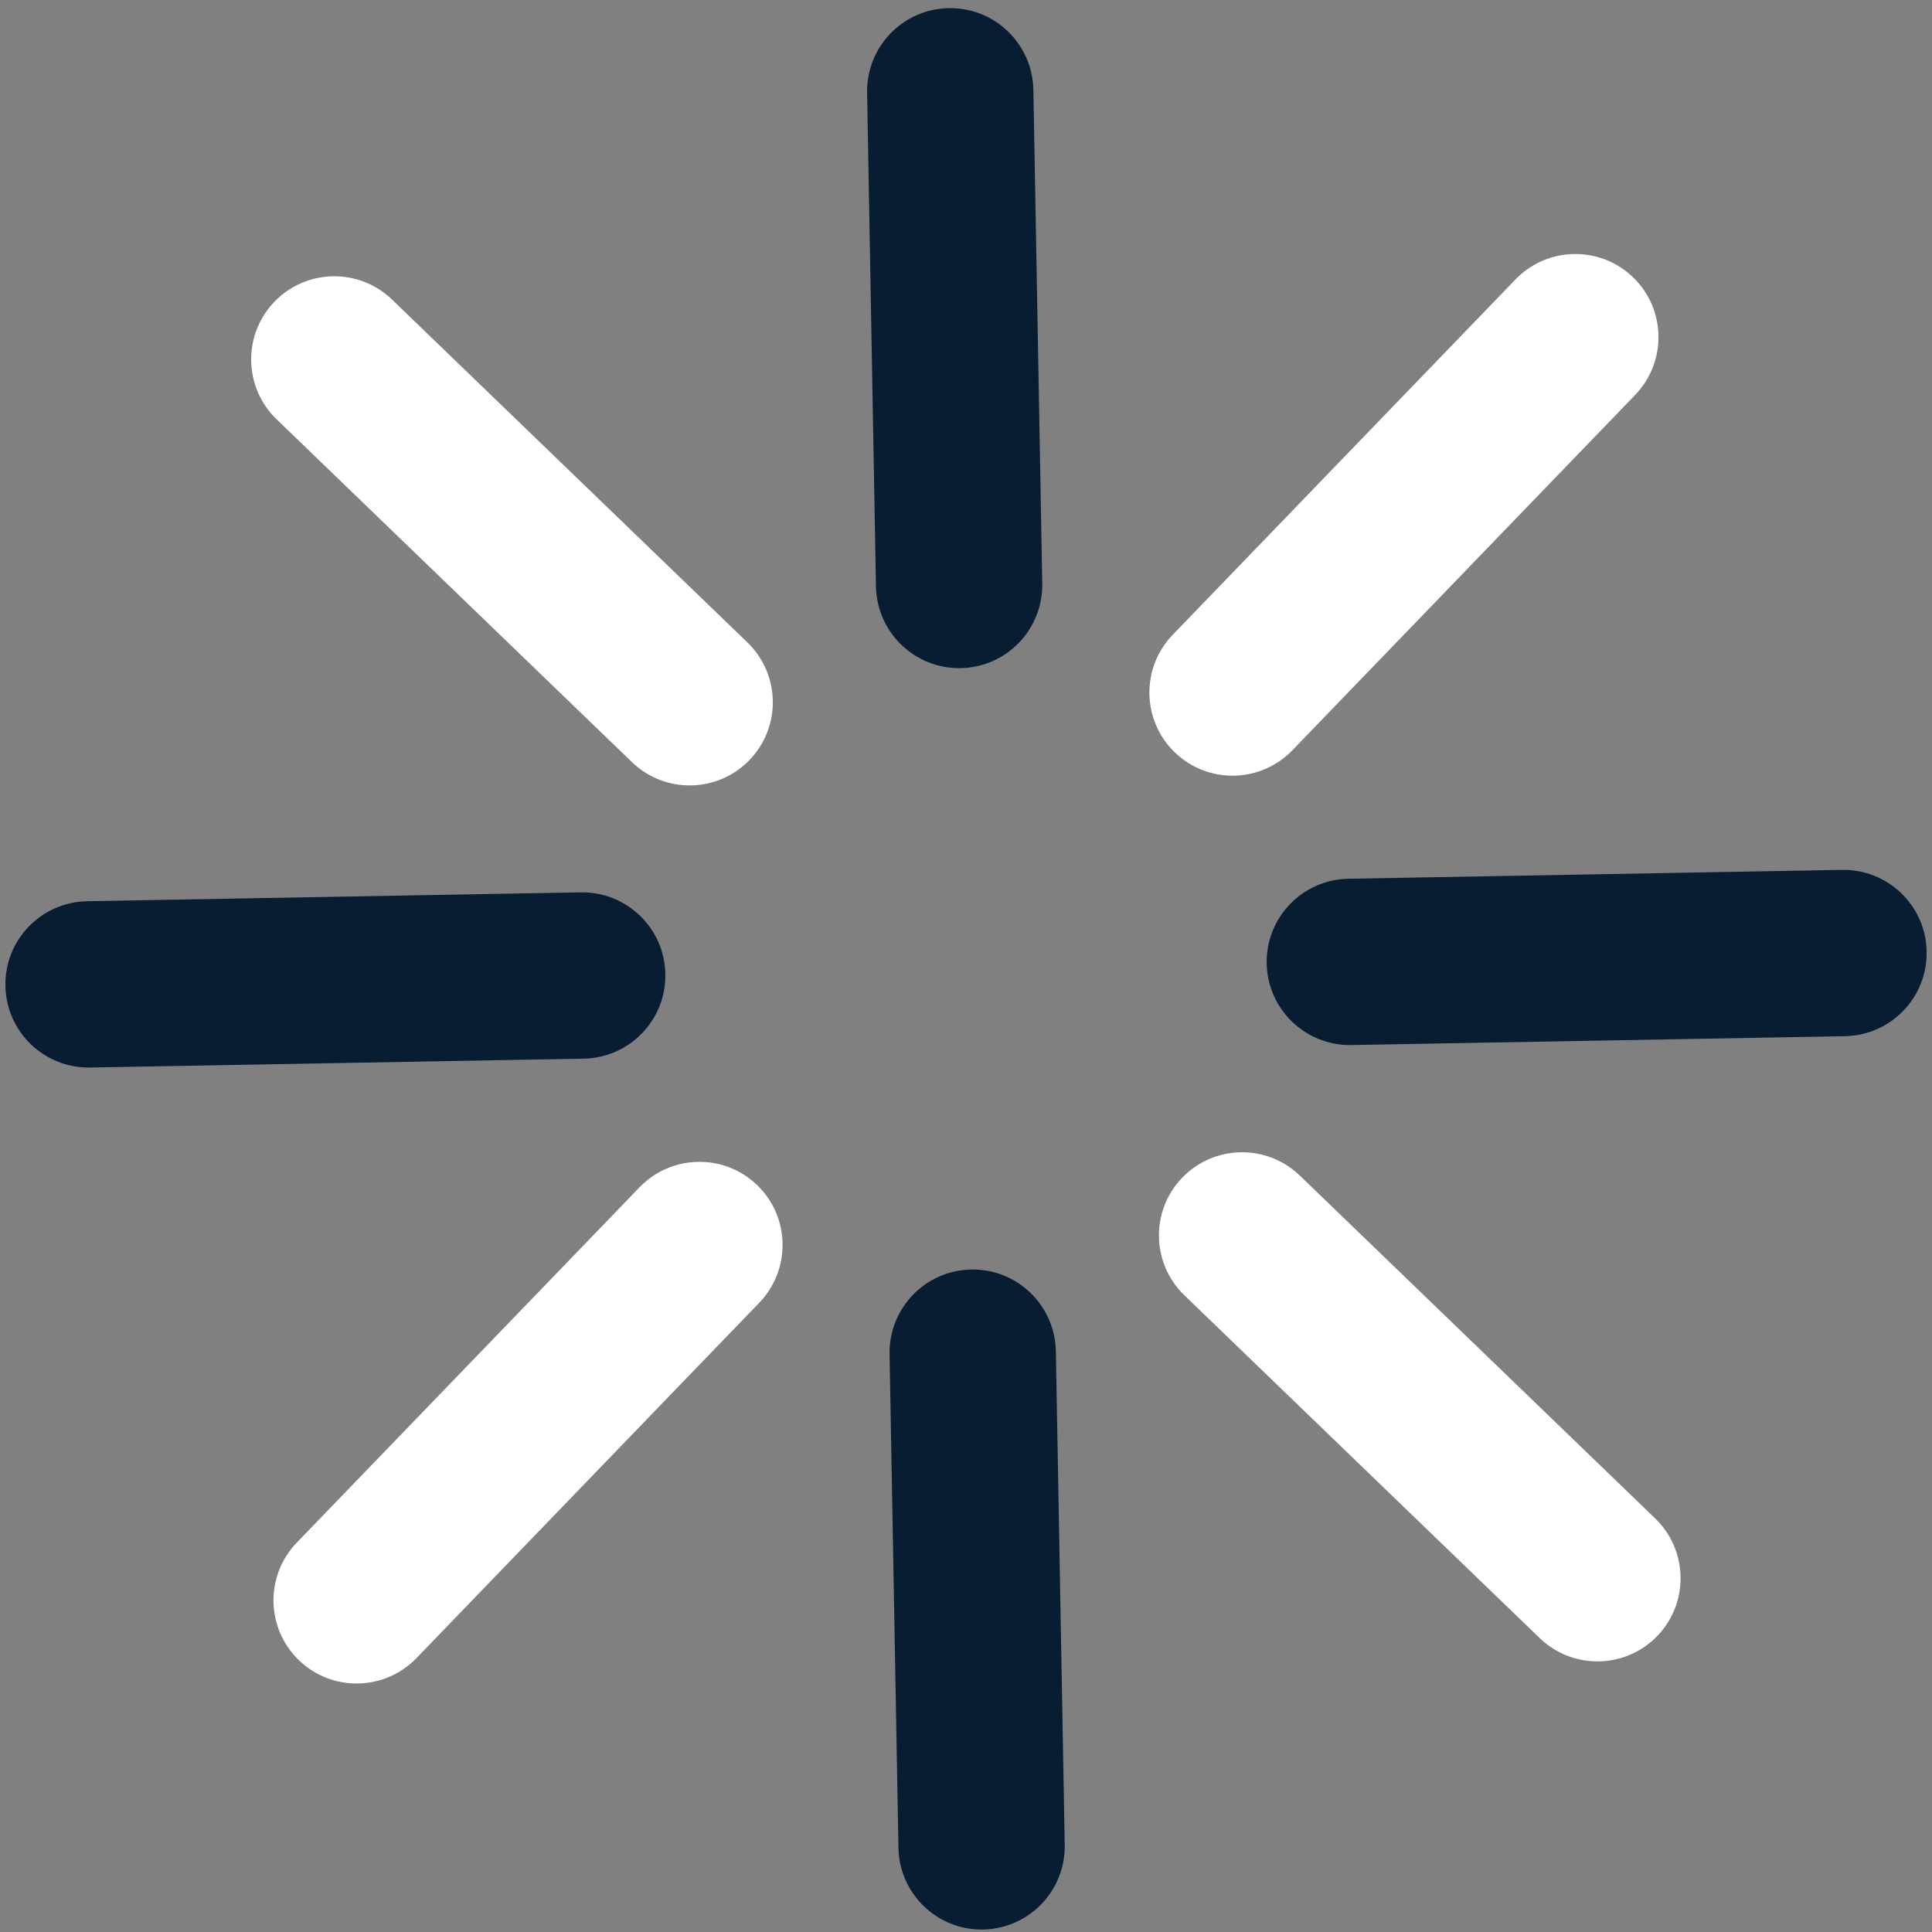
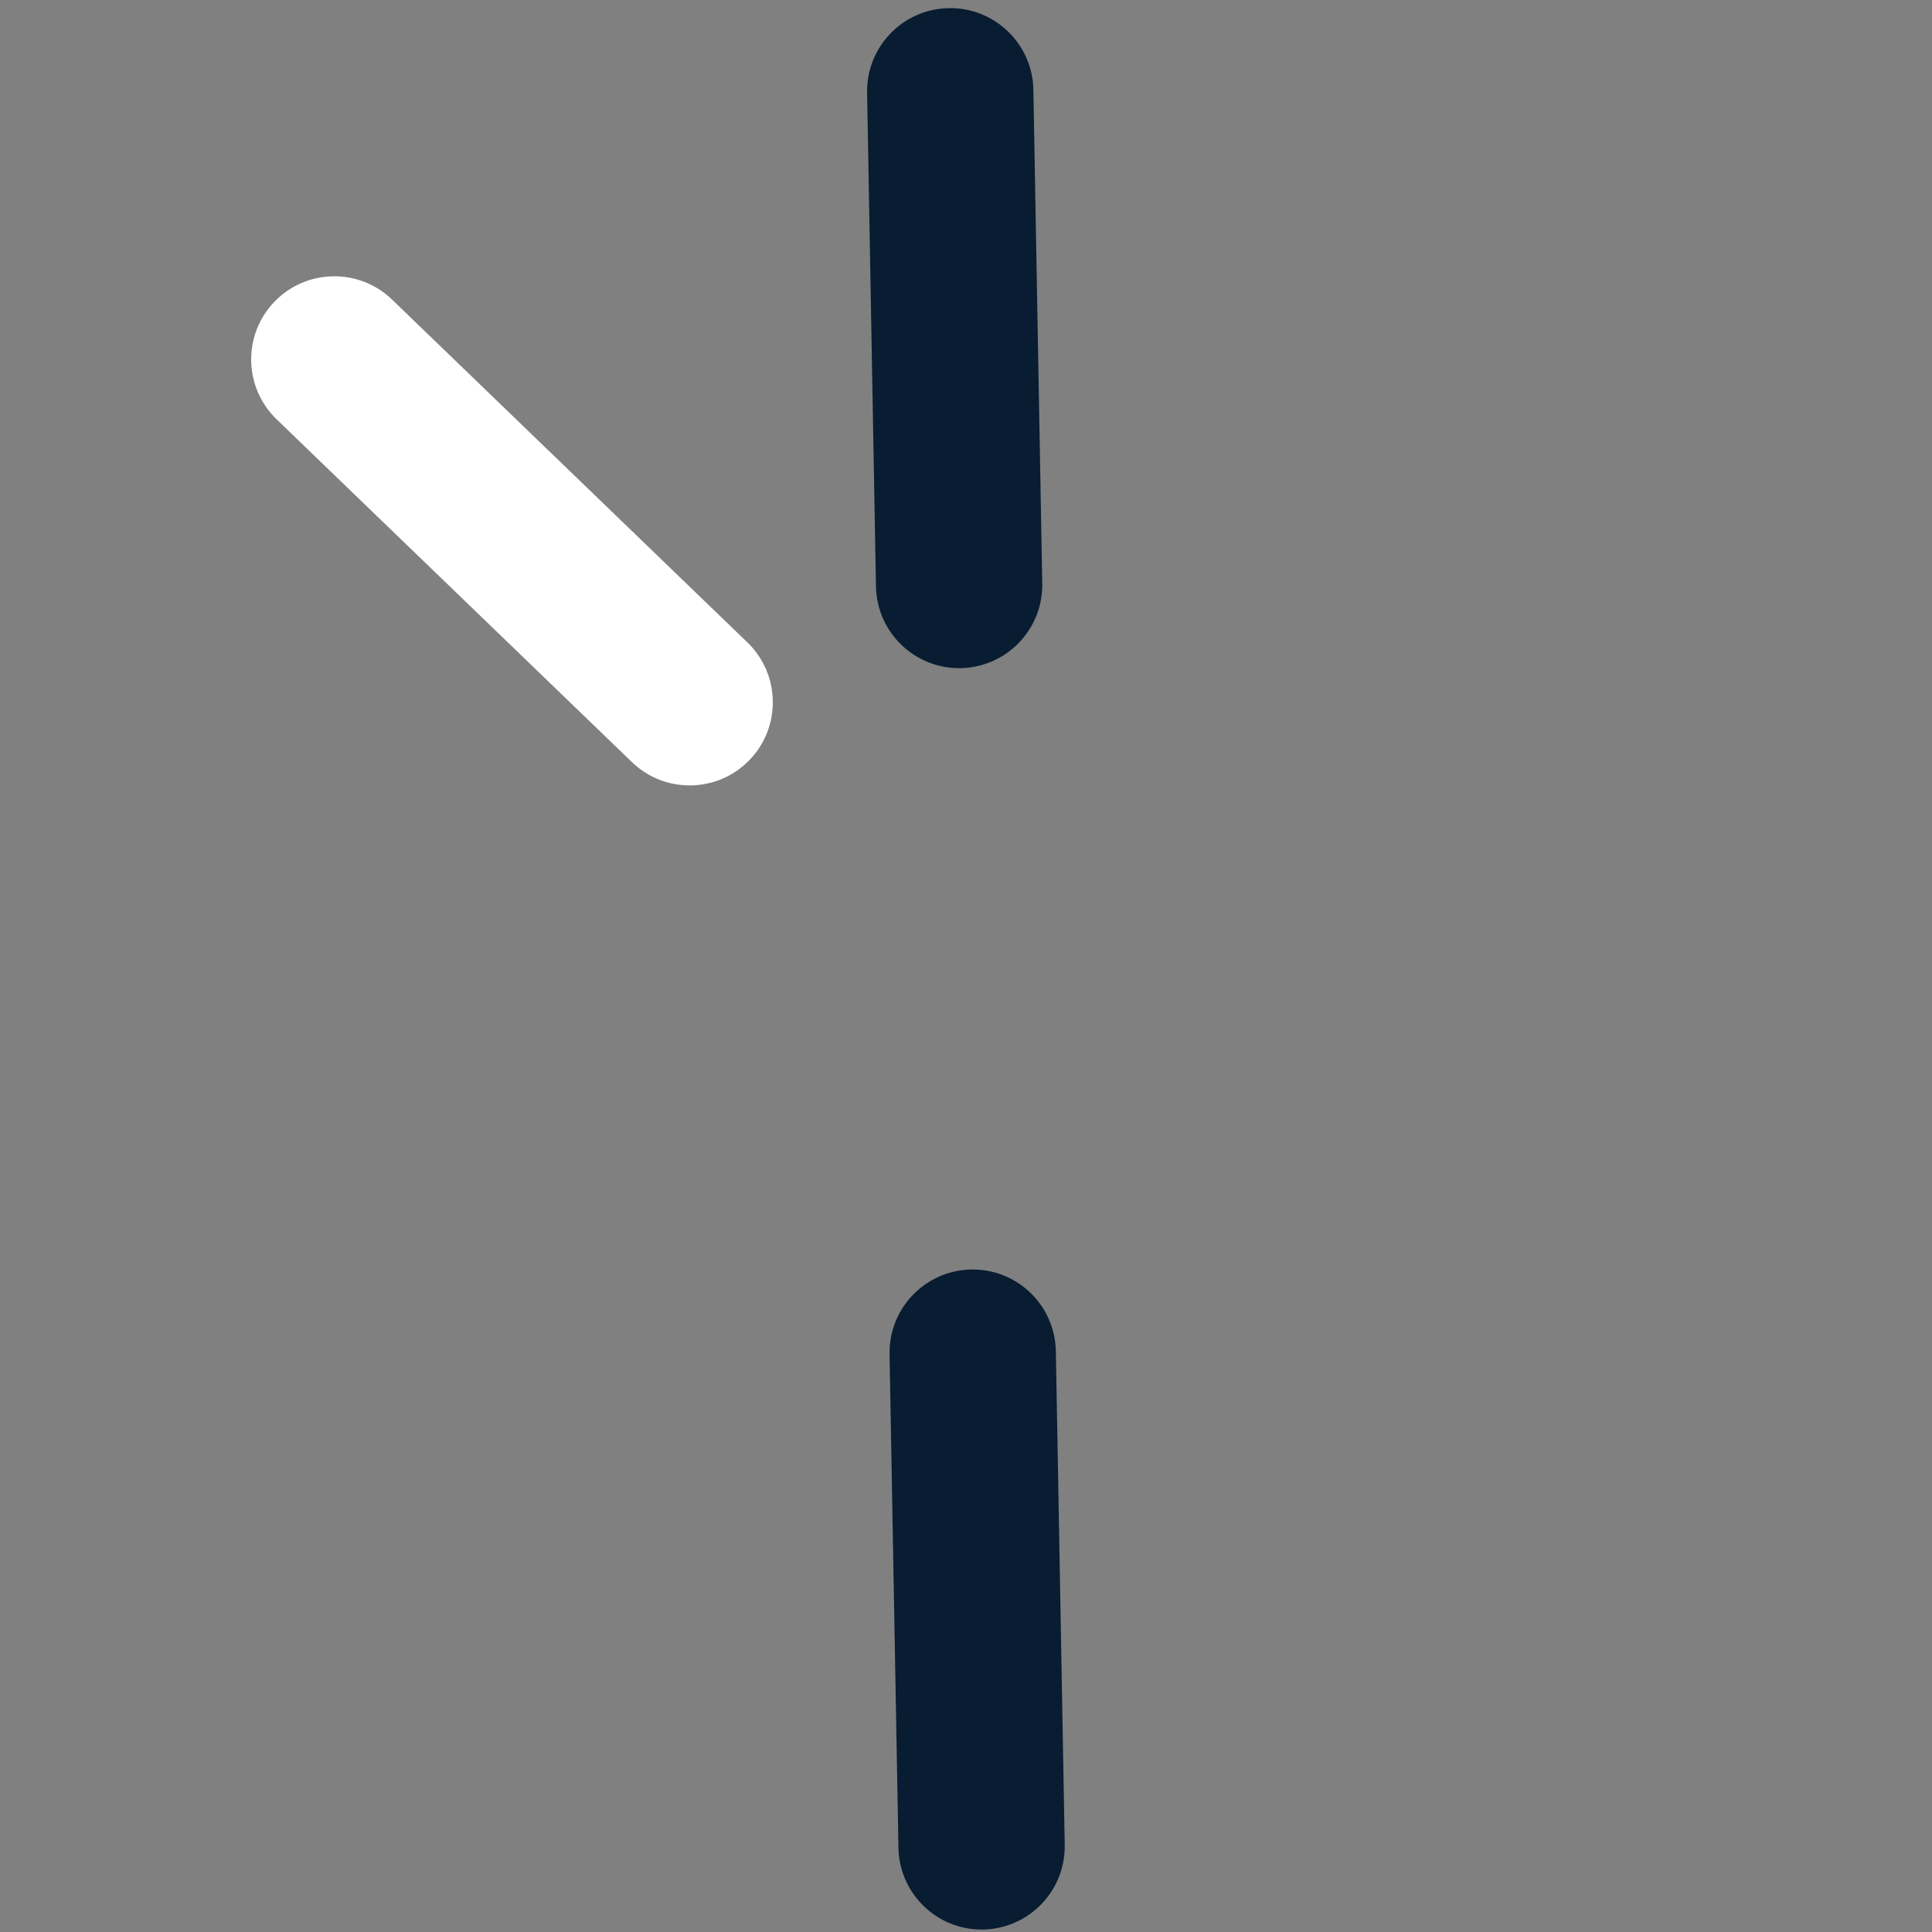
<svg xmlns="http://www.w3.org/2000/svg" width="178" height="178" viewBox="0 0 178 178" fill="none">
  <rect x="0" y="0" width="178" height="178" fill="#808080" stroke="none" />
  <g clip-path="url(#clip0_1845_1754)">
-     <path d="M27.347 142.122C24.407 145.17 24.492 150.022 27.538 152.96C30.583 155.898 35.435 155.809 38.375 152.761L69.95 120.027C72.89 116.979 72.805 112.127 69.76 109.189C66.715 106.251 61.862 106.341 58.922 109.389L27.347 142.122Z" fill="white" />
-     <path d="M8.026 83.032C3.792 83.109 0.421 86.6 0.497 90.831C0.573 95.062 4.067 98.43 8.301 98.354L53.773 97.536C58.007 97.46 61.377 93.968 61.301 89.738C61.225 85.507 57.731 82.139 53.497 82.215L8.026 83.032Z" fill="#081C32" />
    <path d="M36.125 27.605C33.077 24.665 28.225 24.75 25.287 27.796C22.349 30.841 22.439 35.694 25.486 38.634L58.218 70.211C61.265 73.152 66.118 73.066 69.055 70.021C71.993 66.975 71.903 62.123 68.856 59.183L36.125 27.605Z" fill="white" />
    <path d="M95.208 8.278C95.132 4.044 91.64 0.673 87.41 0.749C83.179 0.825 79.812 4.319 79.888 8.554L80.705 54.028C80.781 58.263 84.273 61.634 88.503 61.558C92.734 61.481 96.101 57.987 96.025 53.753L95.208 8.278Z" fill="#081C32" />
-     <path d="M150.65 36.387C153.59 33.339 153.505 28.486 150.46 25.549C147.415 22.611 142.563 22.7 139.623 25.748L108.048 58.481C105.107 61.529 105.193 66.382 108.238 69.32C111.283 72.257 116.135 72.168 119.075 69.12L150.65 36.387Z" fill="white" />
-     <path d="M169.978 95.466C174.212 95.389 177.583 91.898 177.507 87.667C177.431 83.436 173.937 80.068 169.703 80.144L124.231 80.962C119.997 81.038 116.627 84.53 116.703 88.76C116.779 92.991 120.273 96.359 124.507 96.283L169.978 95.466Z" fill="#081C32" />
-     <path d="M141.852 150.917C144.9 153.858 149.752 153.772 152.69 150.727C155.627 147.681 155.538 142.829 152.49 139.889L119.759 108.311C116.711 105.371 111.859 105.456 108.922 108.502C105.984 111.547 106.073 116.4 109.121 119.34L141.852 150.917Z" fill="white" />
    <path d="M82.776 170.242C82.852 174.477 86.343 177.848 90.573 177.772C94.804 177.695 98.172 174.201 98.096 169.967L97.278 124.492C97.202 120.258 93.711 116.887 89.48 116.963C85.25 117.039 81.882 120.533 81.958 124.768L82.776 170.242Z" fill="#081C32" />
  </g>
  <defs>
    <clipPath id="clip0_1845_1754">
      <rect width="177" height="177" fill="white" transform="translate(0.5 0.751)" />
    </clipPath>
  </defs>
</svg>